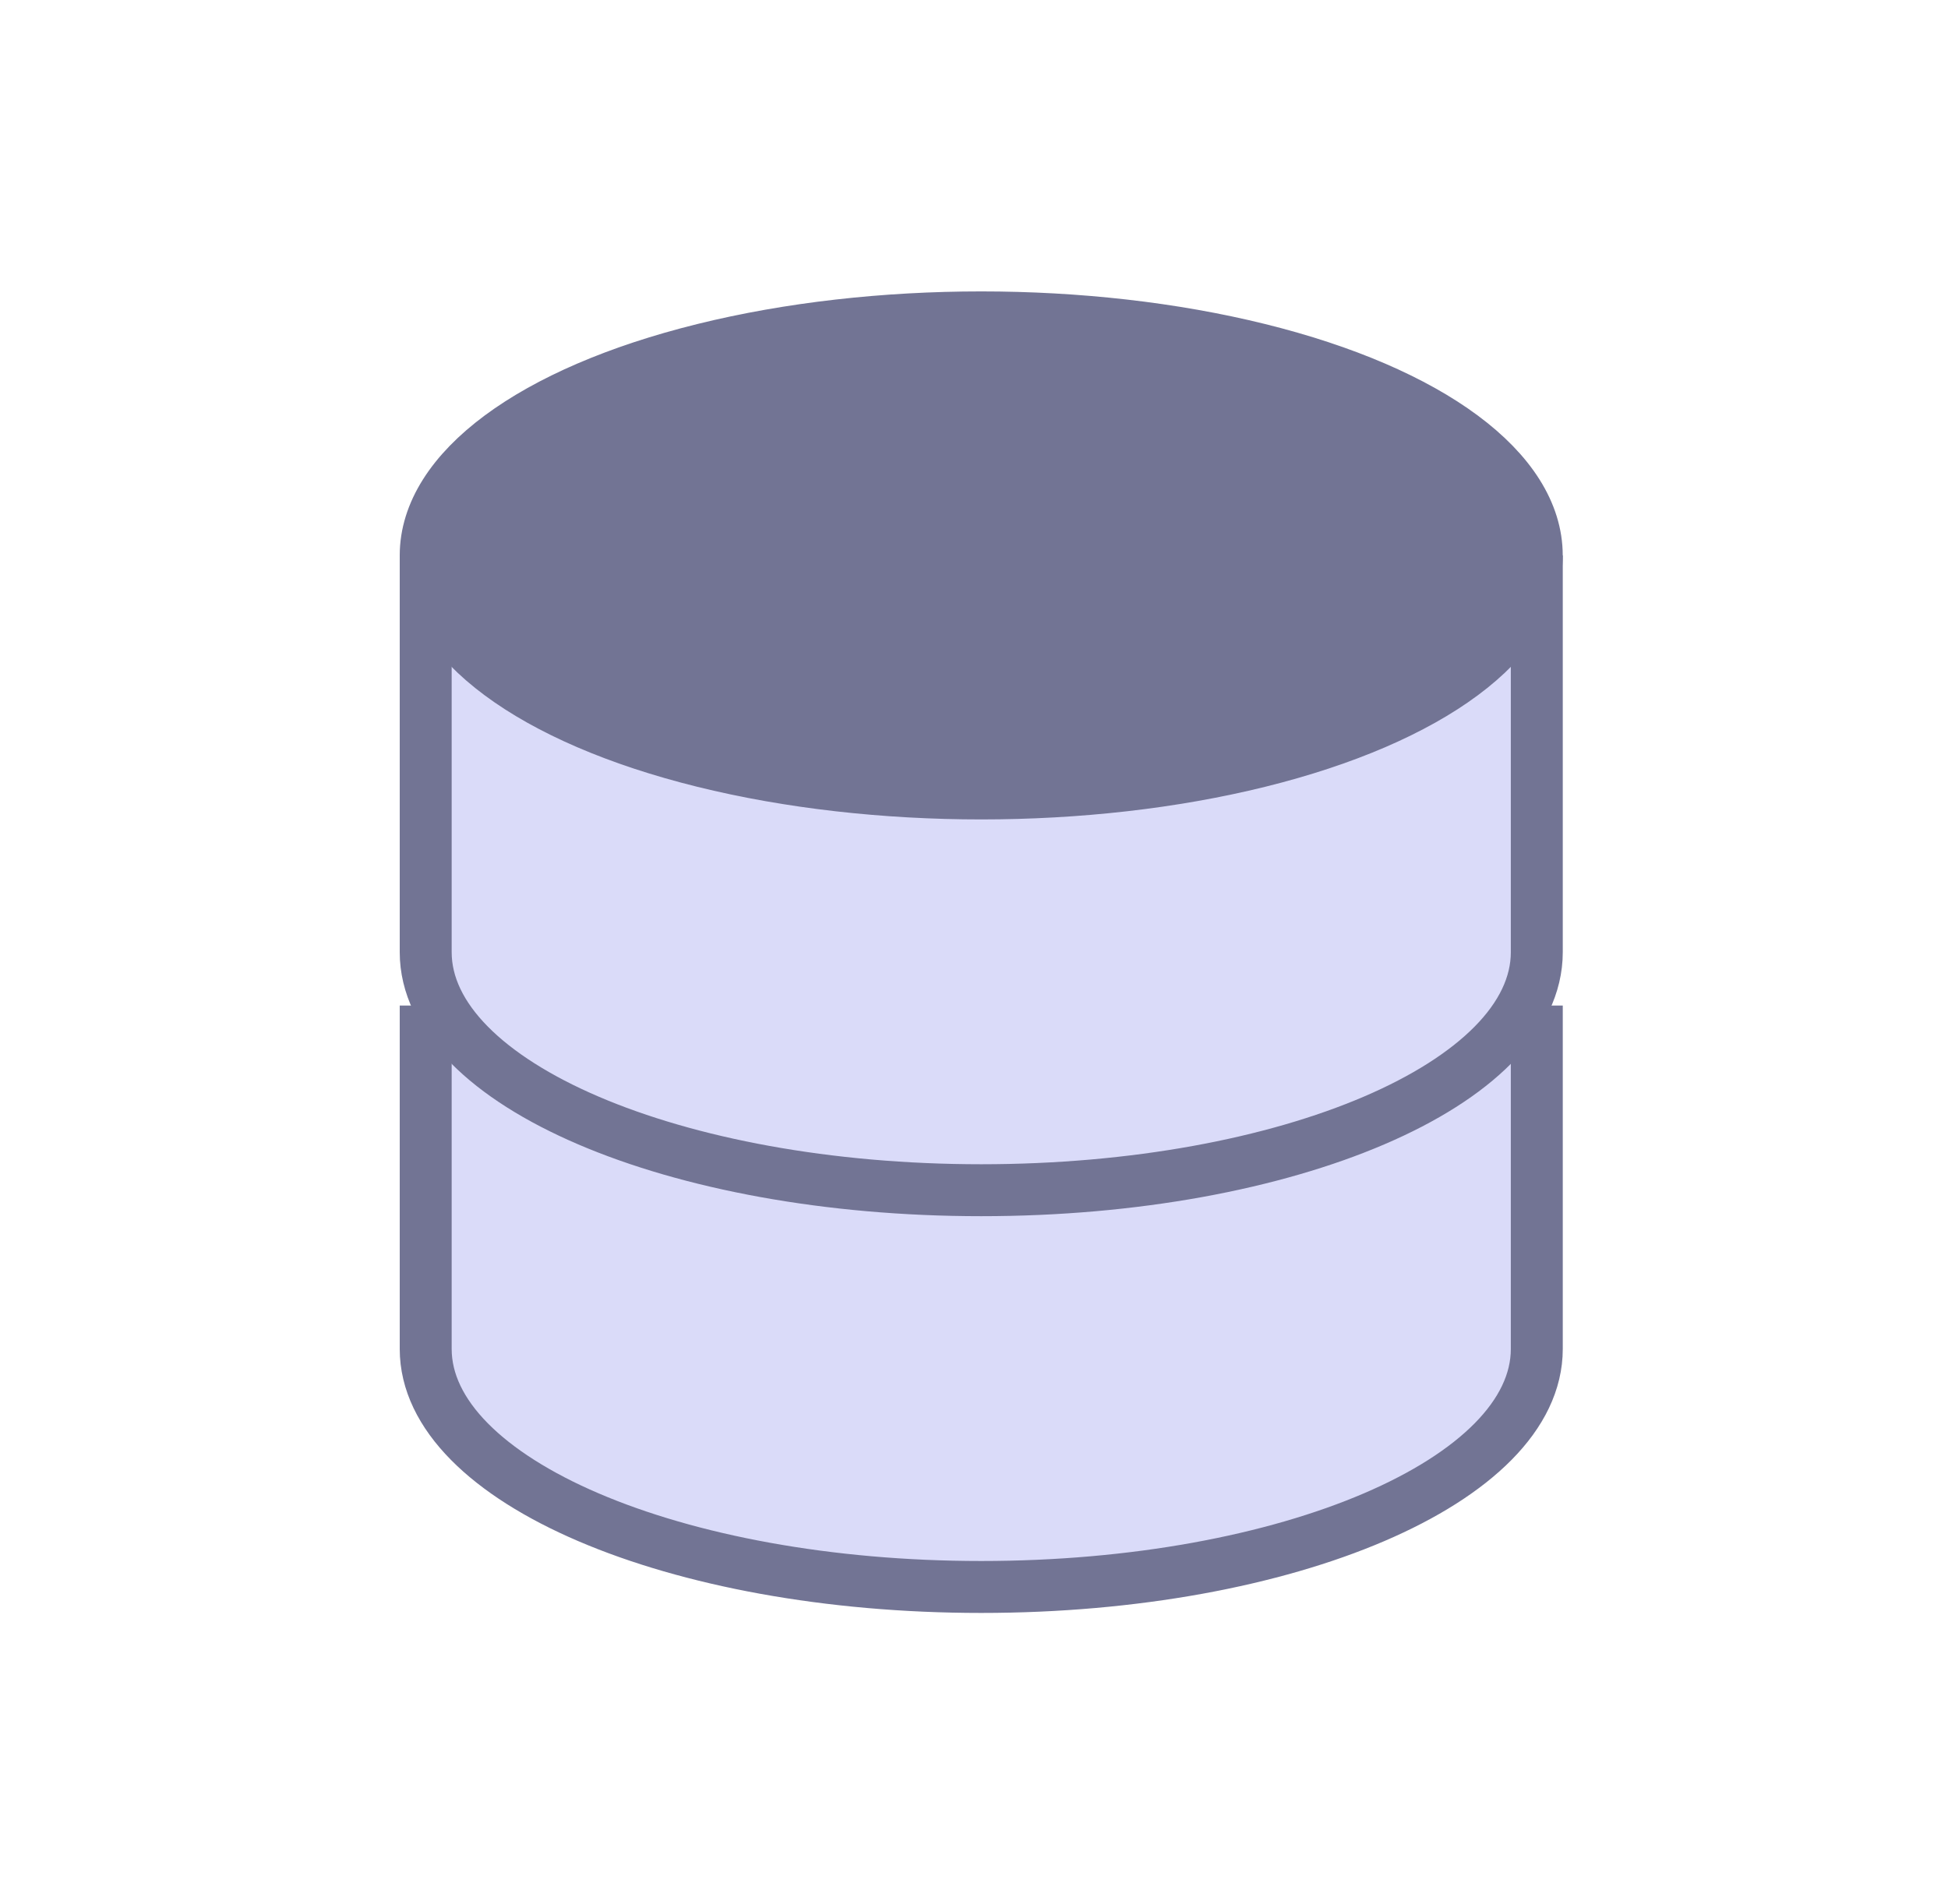
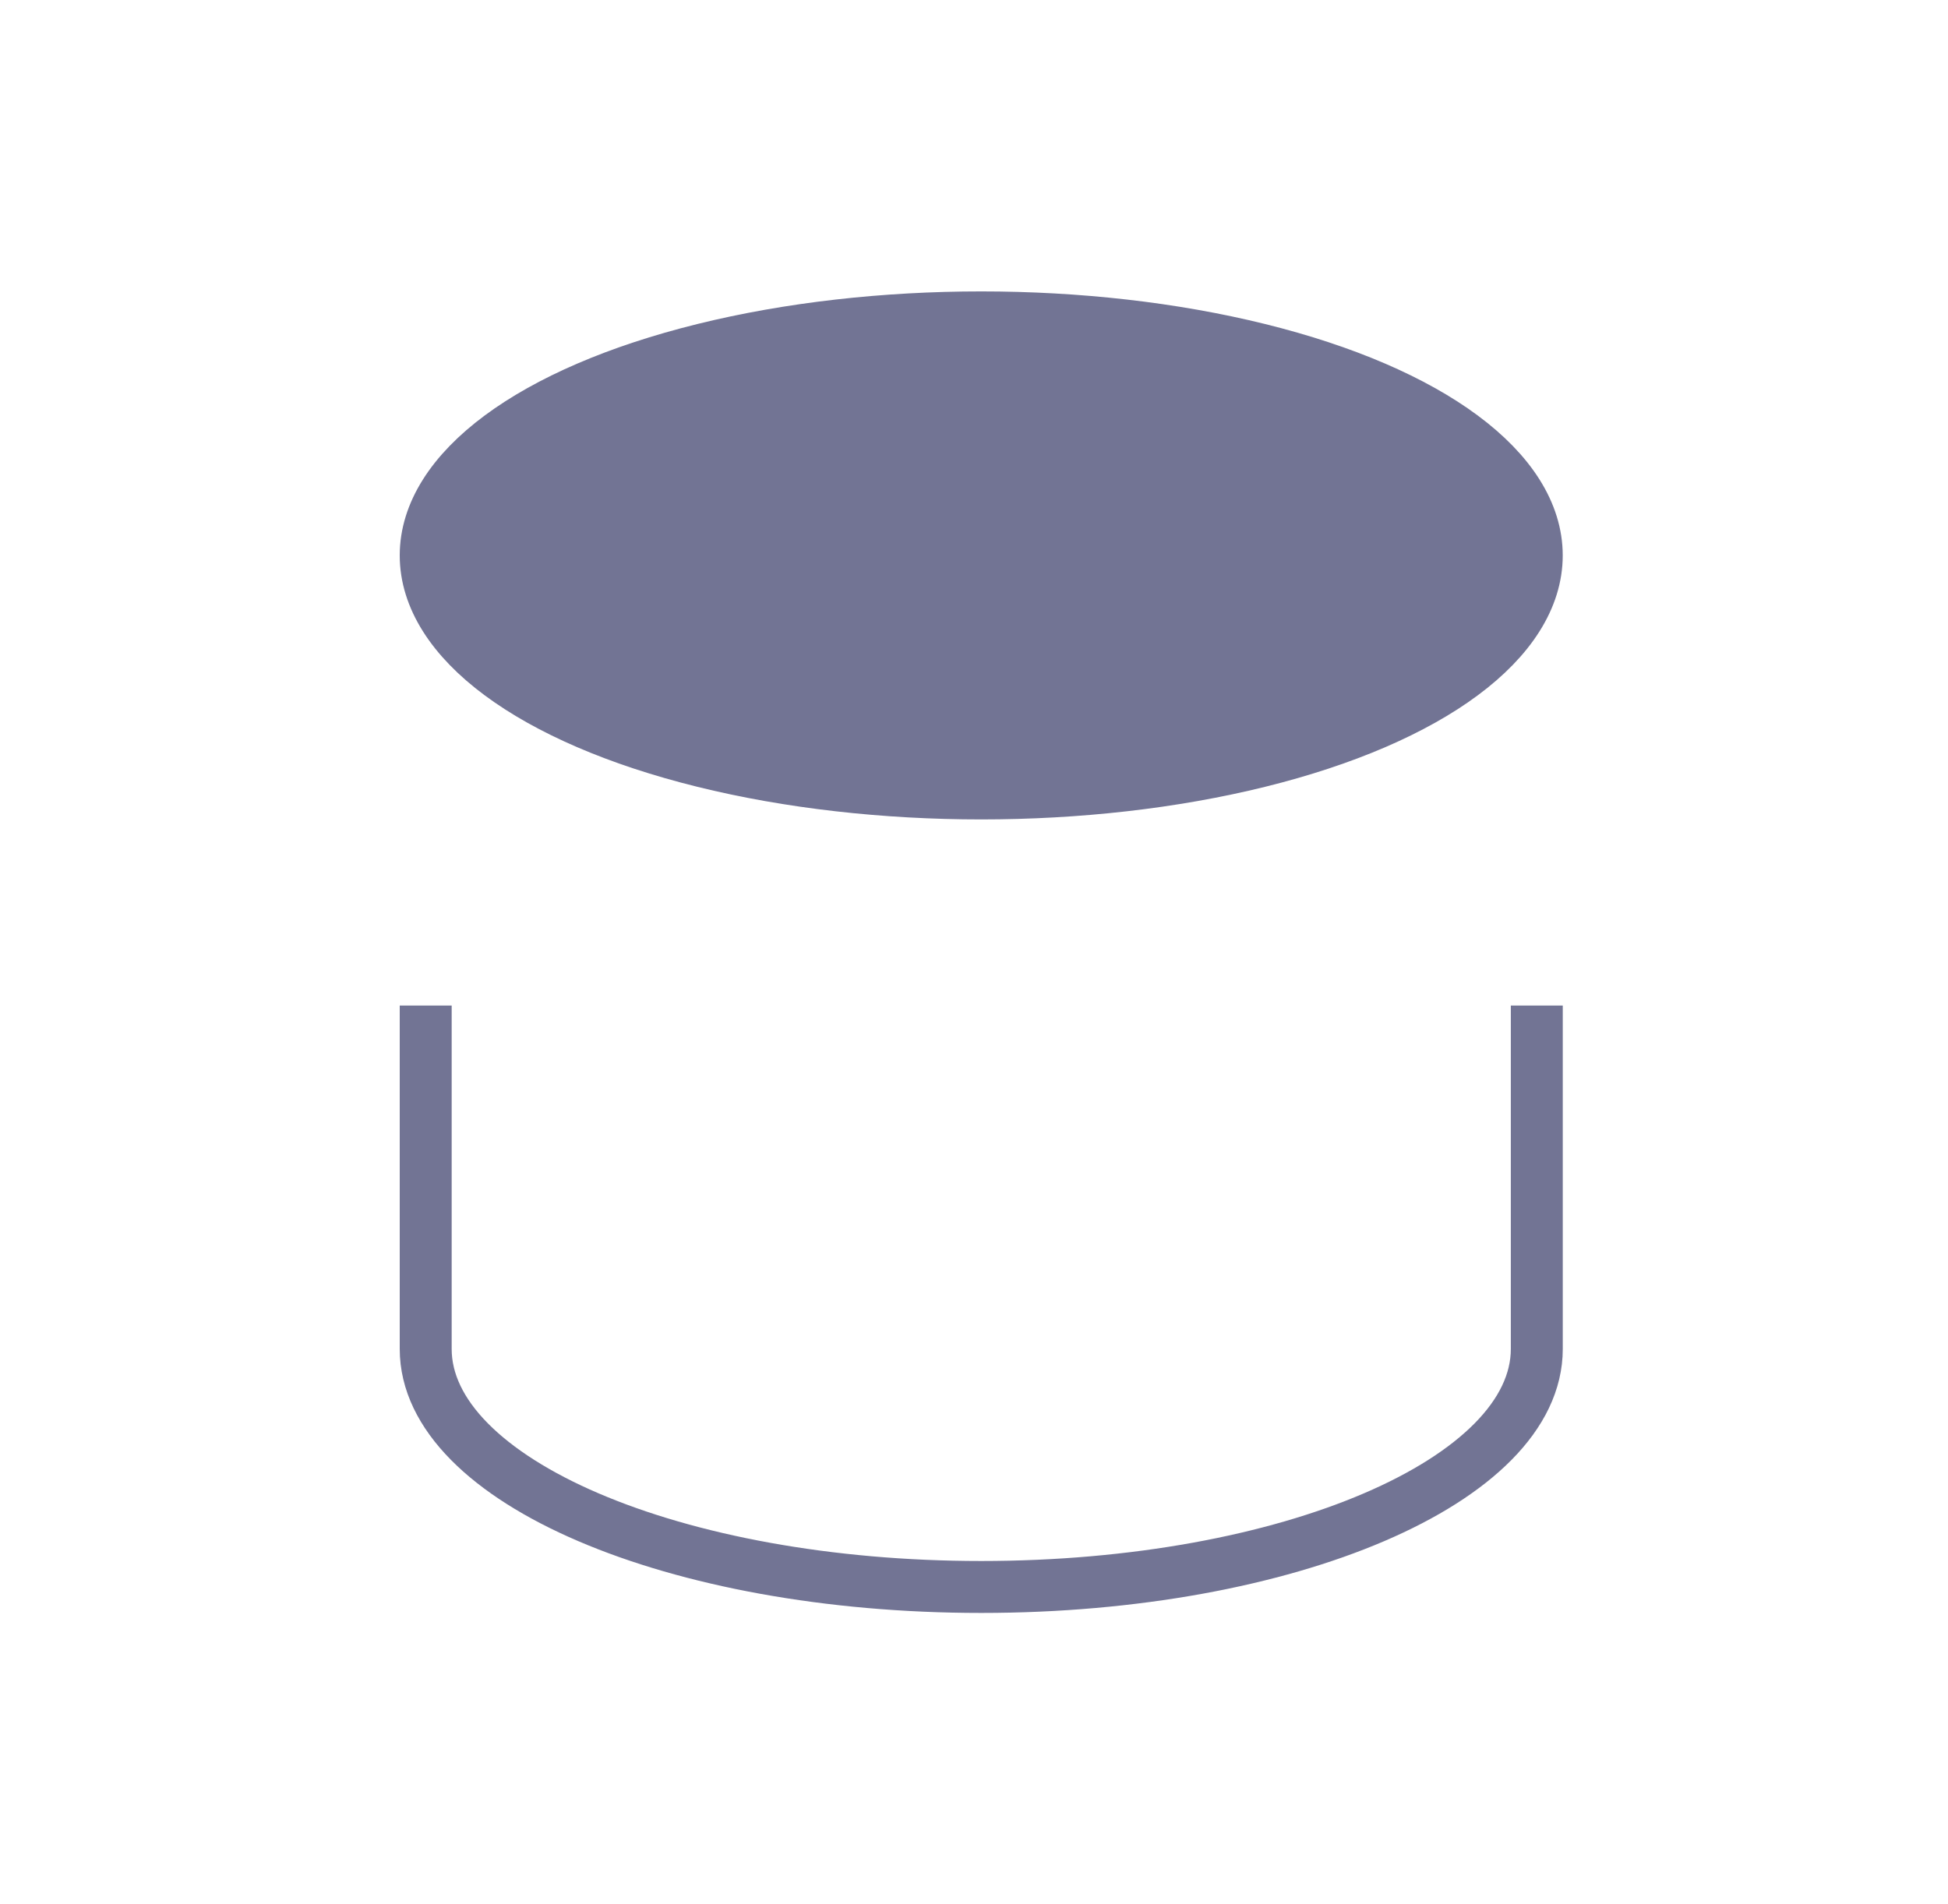
<svg xmlns="http://www.w3.org/2000/svg" width="45" height="44" viewBox="0 0 45 44" fill="none">
-   <path d="M9.834 14.667C17.511 20.15 27.824 20.15 35.501 14.667V33C27.549 37.544 17.786 37.544 9.834 33V14.667Z" fill="#DADBF9" />
  <ellipse cx="22.667" cy="12.833" rx="12.833" ry="5.5" fill="#727494" stroke="#727494" stroke-width="1.2" />
  <path d="M9.834 23.833C9.834 23.833 9.834 28.129 9.834 31.167C9.834 34.204 15.58 36.667 22.667 36.667C29.755 36.667 35.501 34.204 35.501 31.167C35.501 29.651 35.501 23.833 35.501 23.833" stroke="#727494" stroke-width="1.2" stroke-linecap="square" />
-   <path d="M9.834 12.833C9.834 12.833 9.834 18.962 9.834 22C9.834 25.038 15.58 27.5 22.667 27.5C29.755 27.5 35.501 25.038 35.501 22C35.501 20.484 35.501 12.833 35.501 12.833" stroke="#727494" stroke-width="1.2" />
</svg>